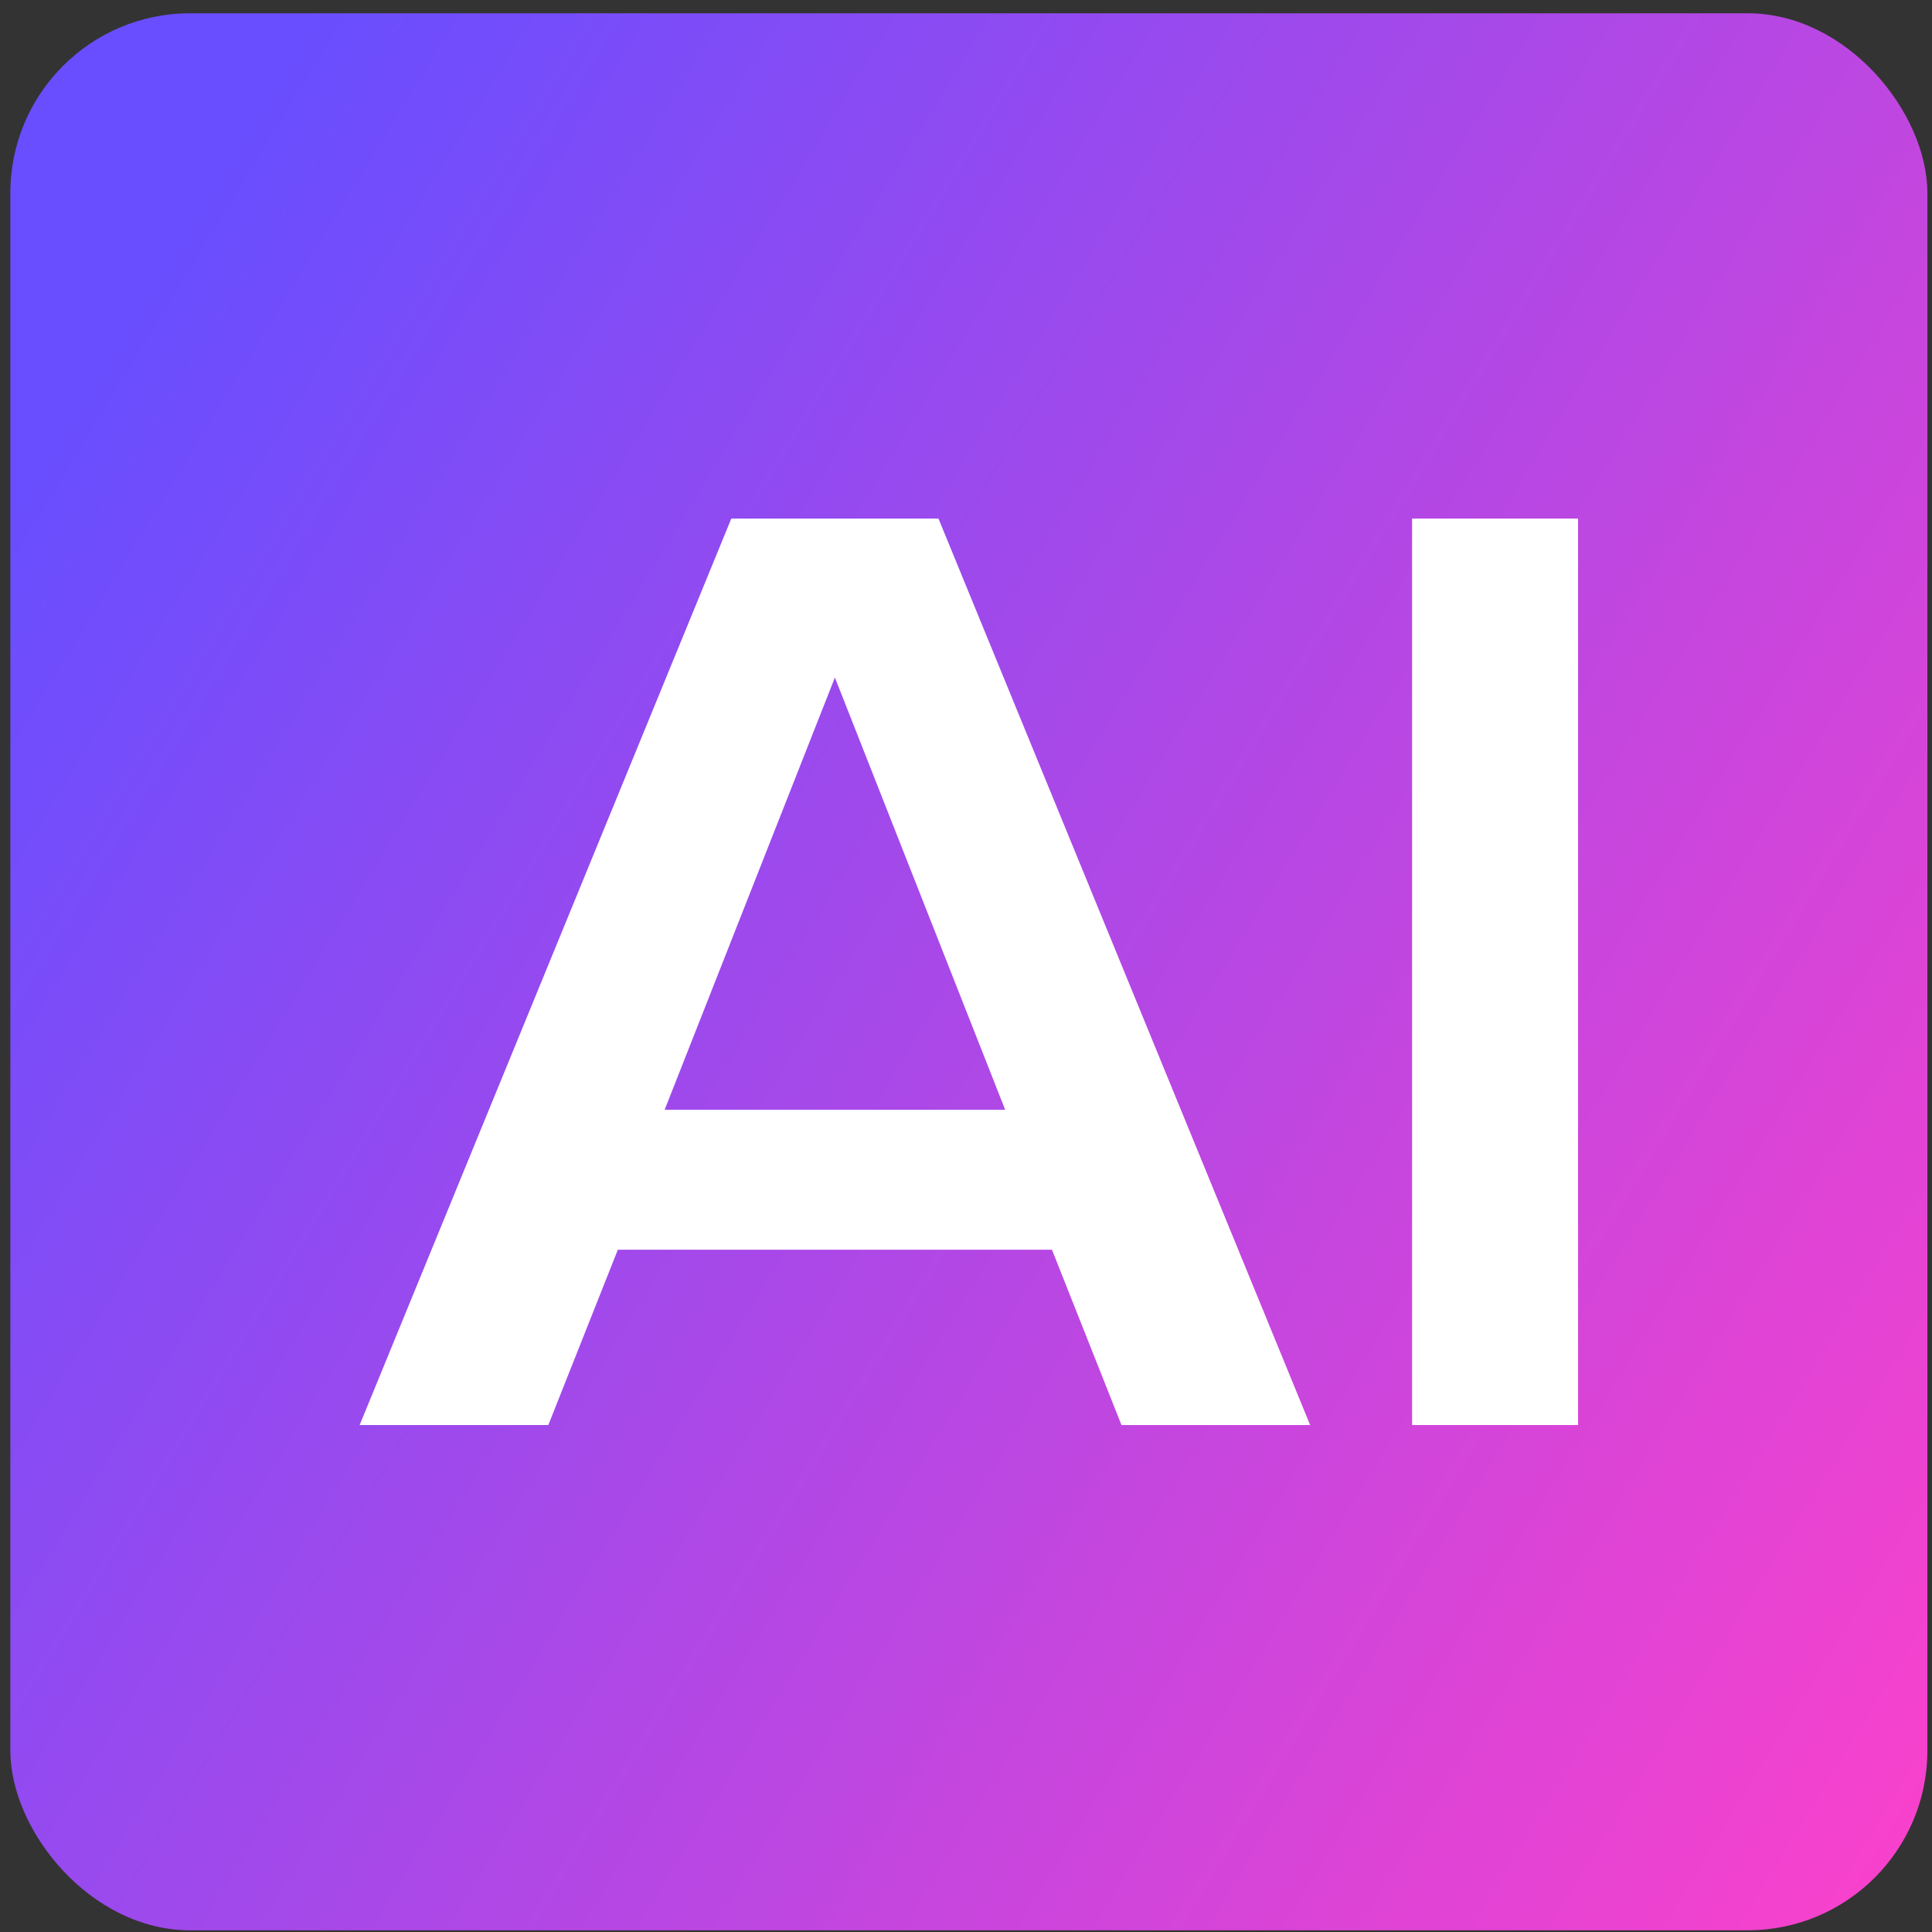
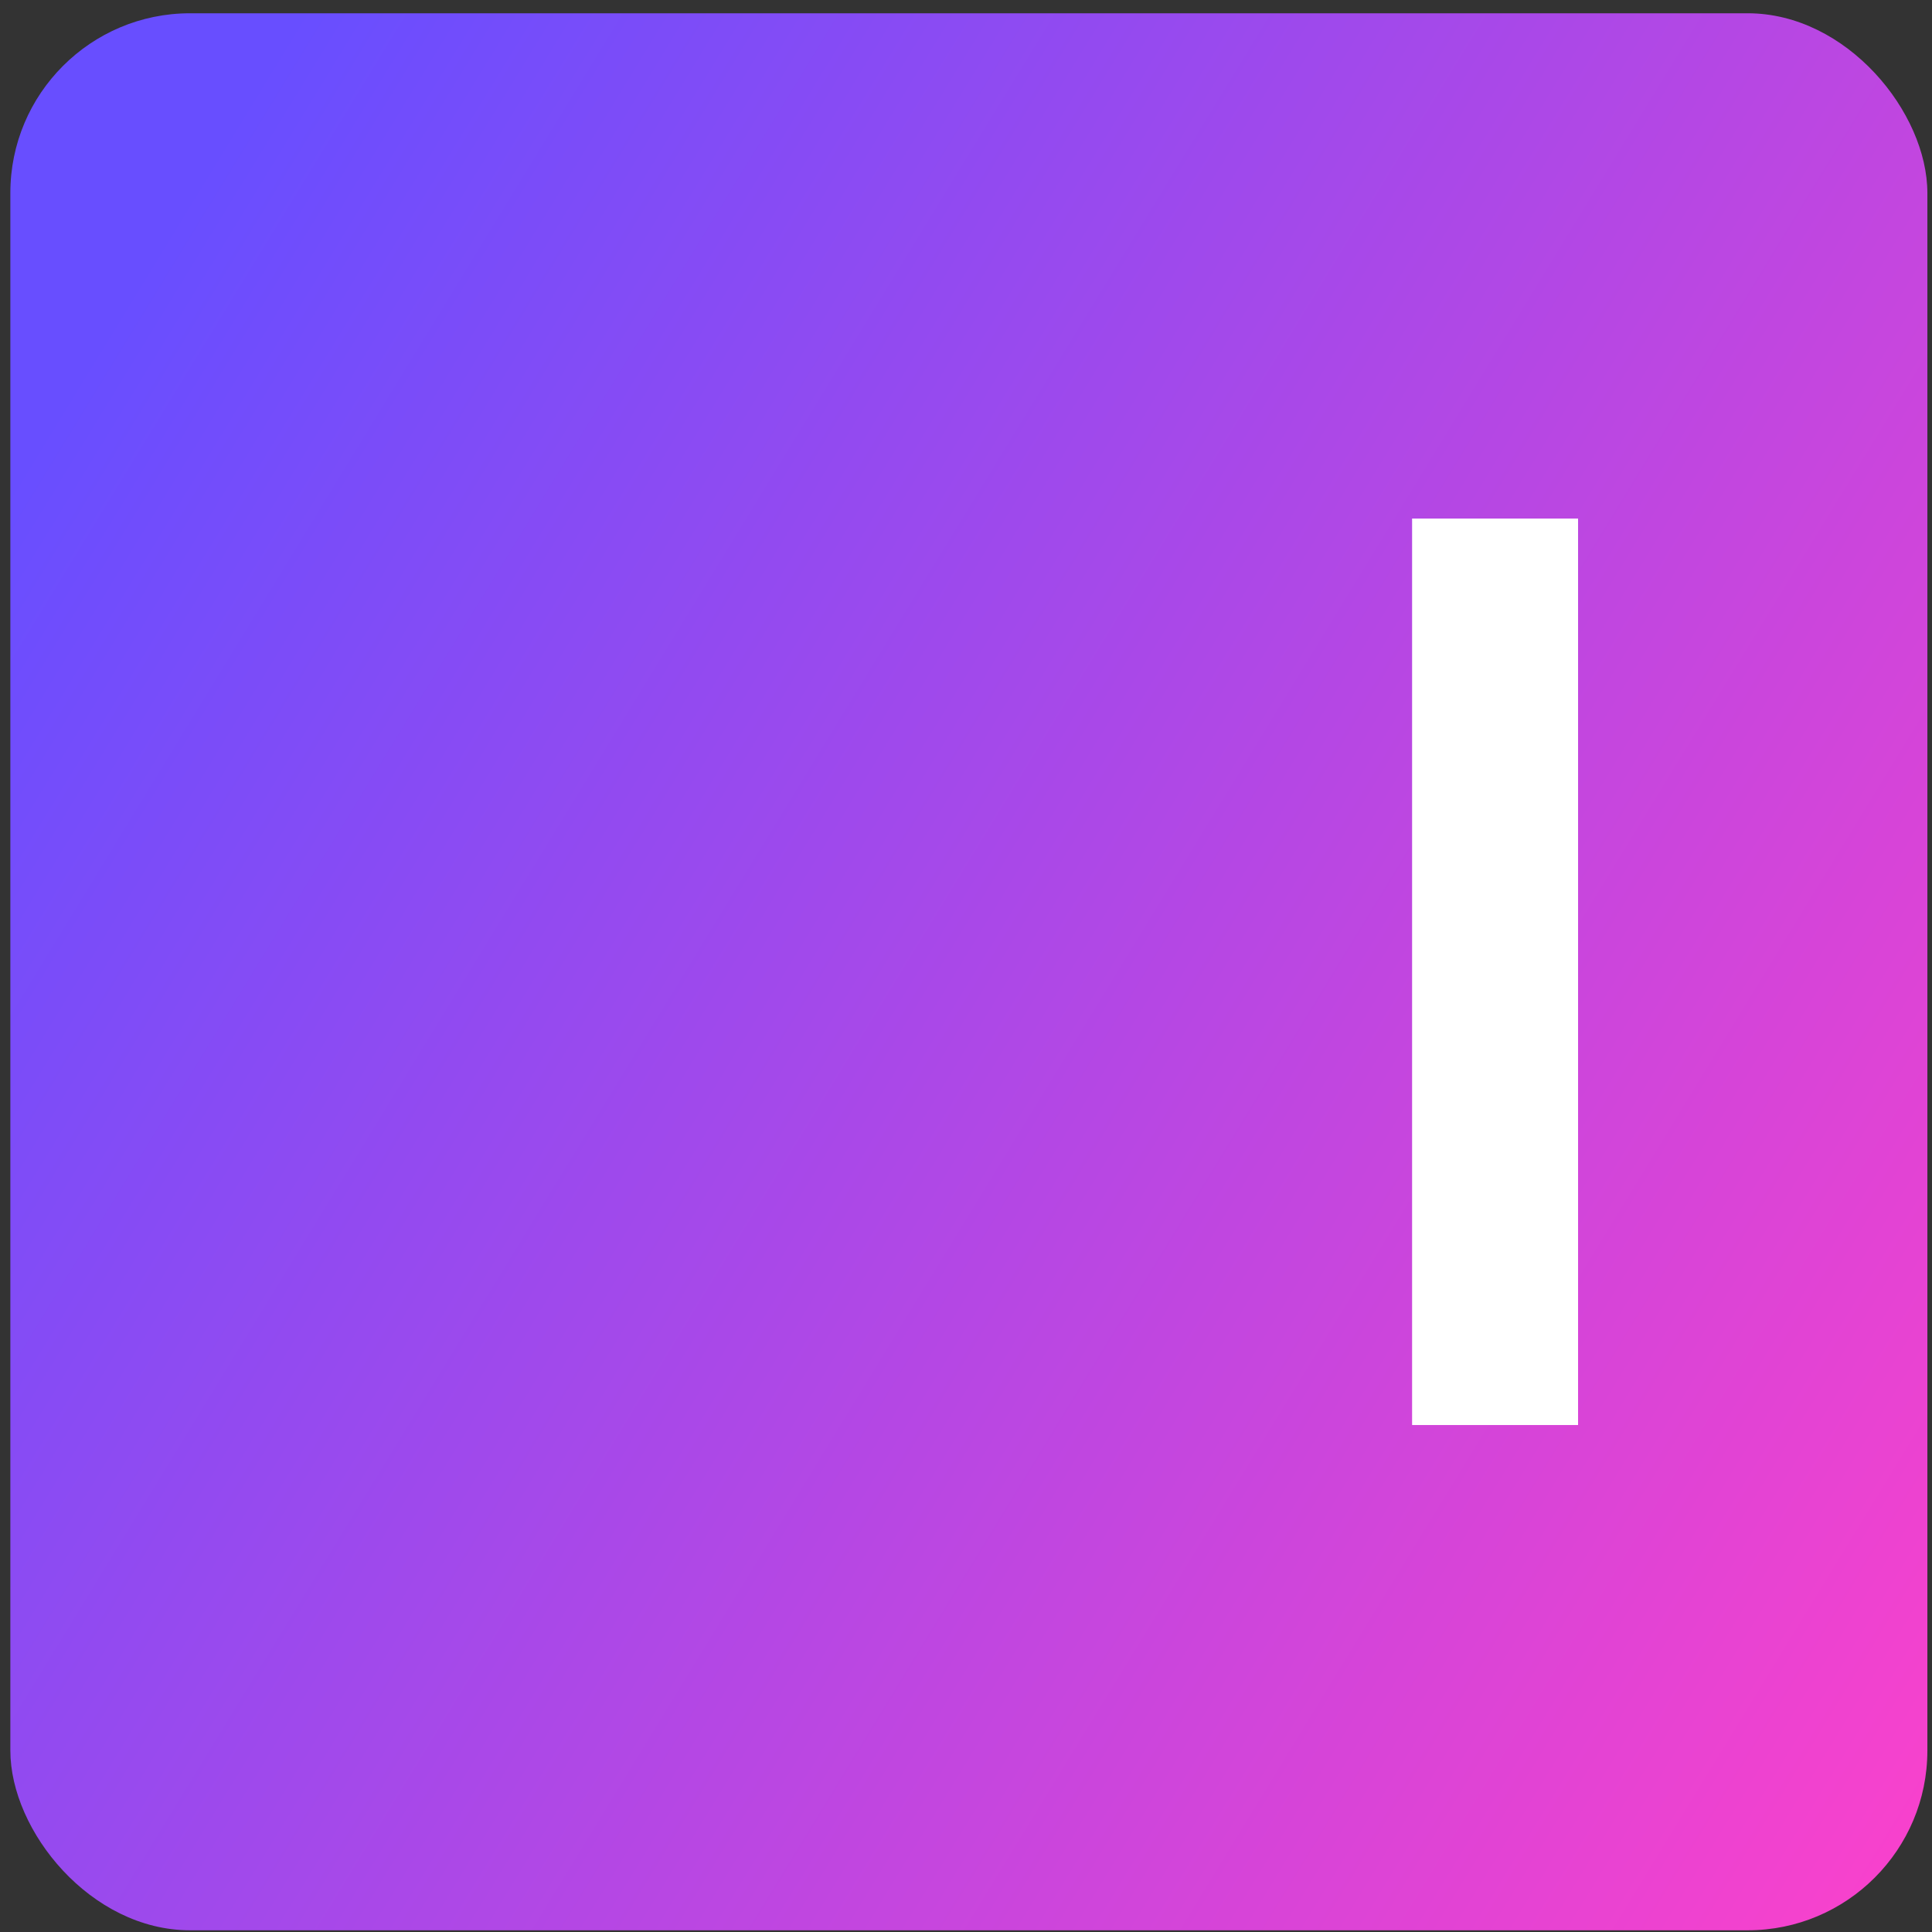
<svg xmlns="http://www.w3.org/2000/svg" width="129" height="129" viewBox="0 0 129 129" fill="none">
  <rect x="0" y="0" width="129" height="129" fill="#333333" stroke="none" />
  <rect x="0.691" y="0.886" width="128" height="128" rx="12" fill="url(#paint0_linear_281_2)" />
-   <path d="M87.479 95.149L62.661 34.623H48.831L24.014 95.149H36.612L41.254 83.443H70.239L74.881 95.149H87.479ZM67.114 74.096H44.38L55.746 45.24L67.114 74.096Z" fill="white" />
-   <path d="M105.368 95.149V34.623H94.286V95.149H105.368Z" fill="white" />
+   <path d="M105.368 95.149V34.623H94.286V95.149Z" fill="white" />
  <defs>
    <linearGradient id="paint0_linear_281_2" x1="13.197" y1="11.92" x2="149.758" y2="95.375" gradientUnits="userSpaceOnUse">
      <stop stop-color="#684EFF" />
      <stop offset="1" stop-color="#FC41CB" />
    </linearGradient>
  </defs>
</svg>